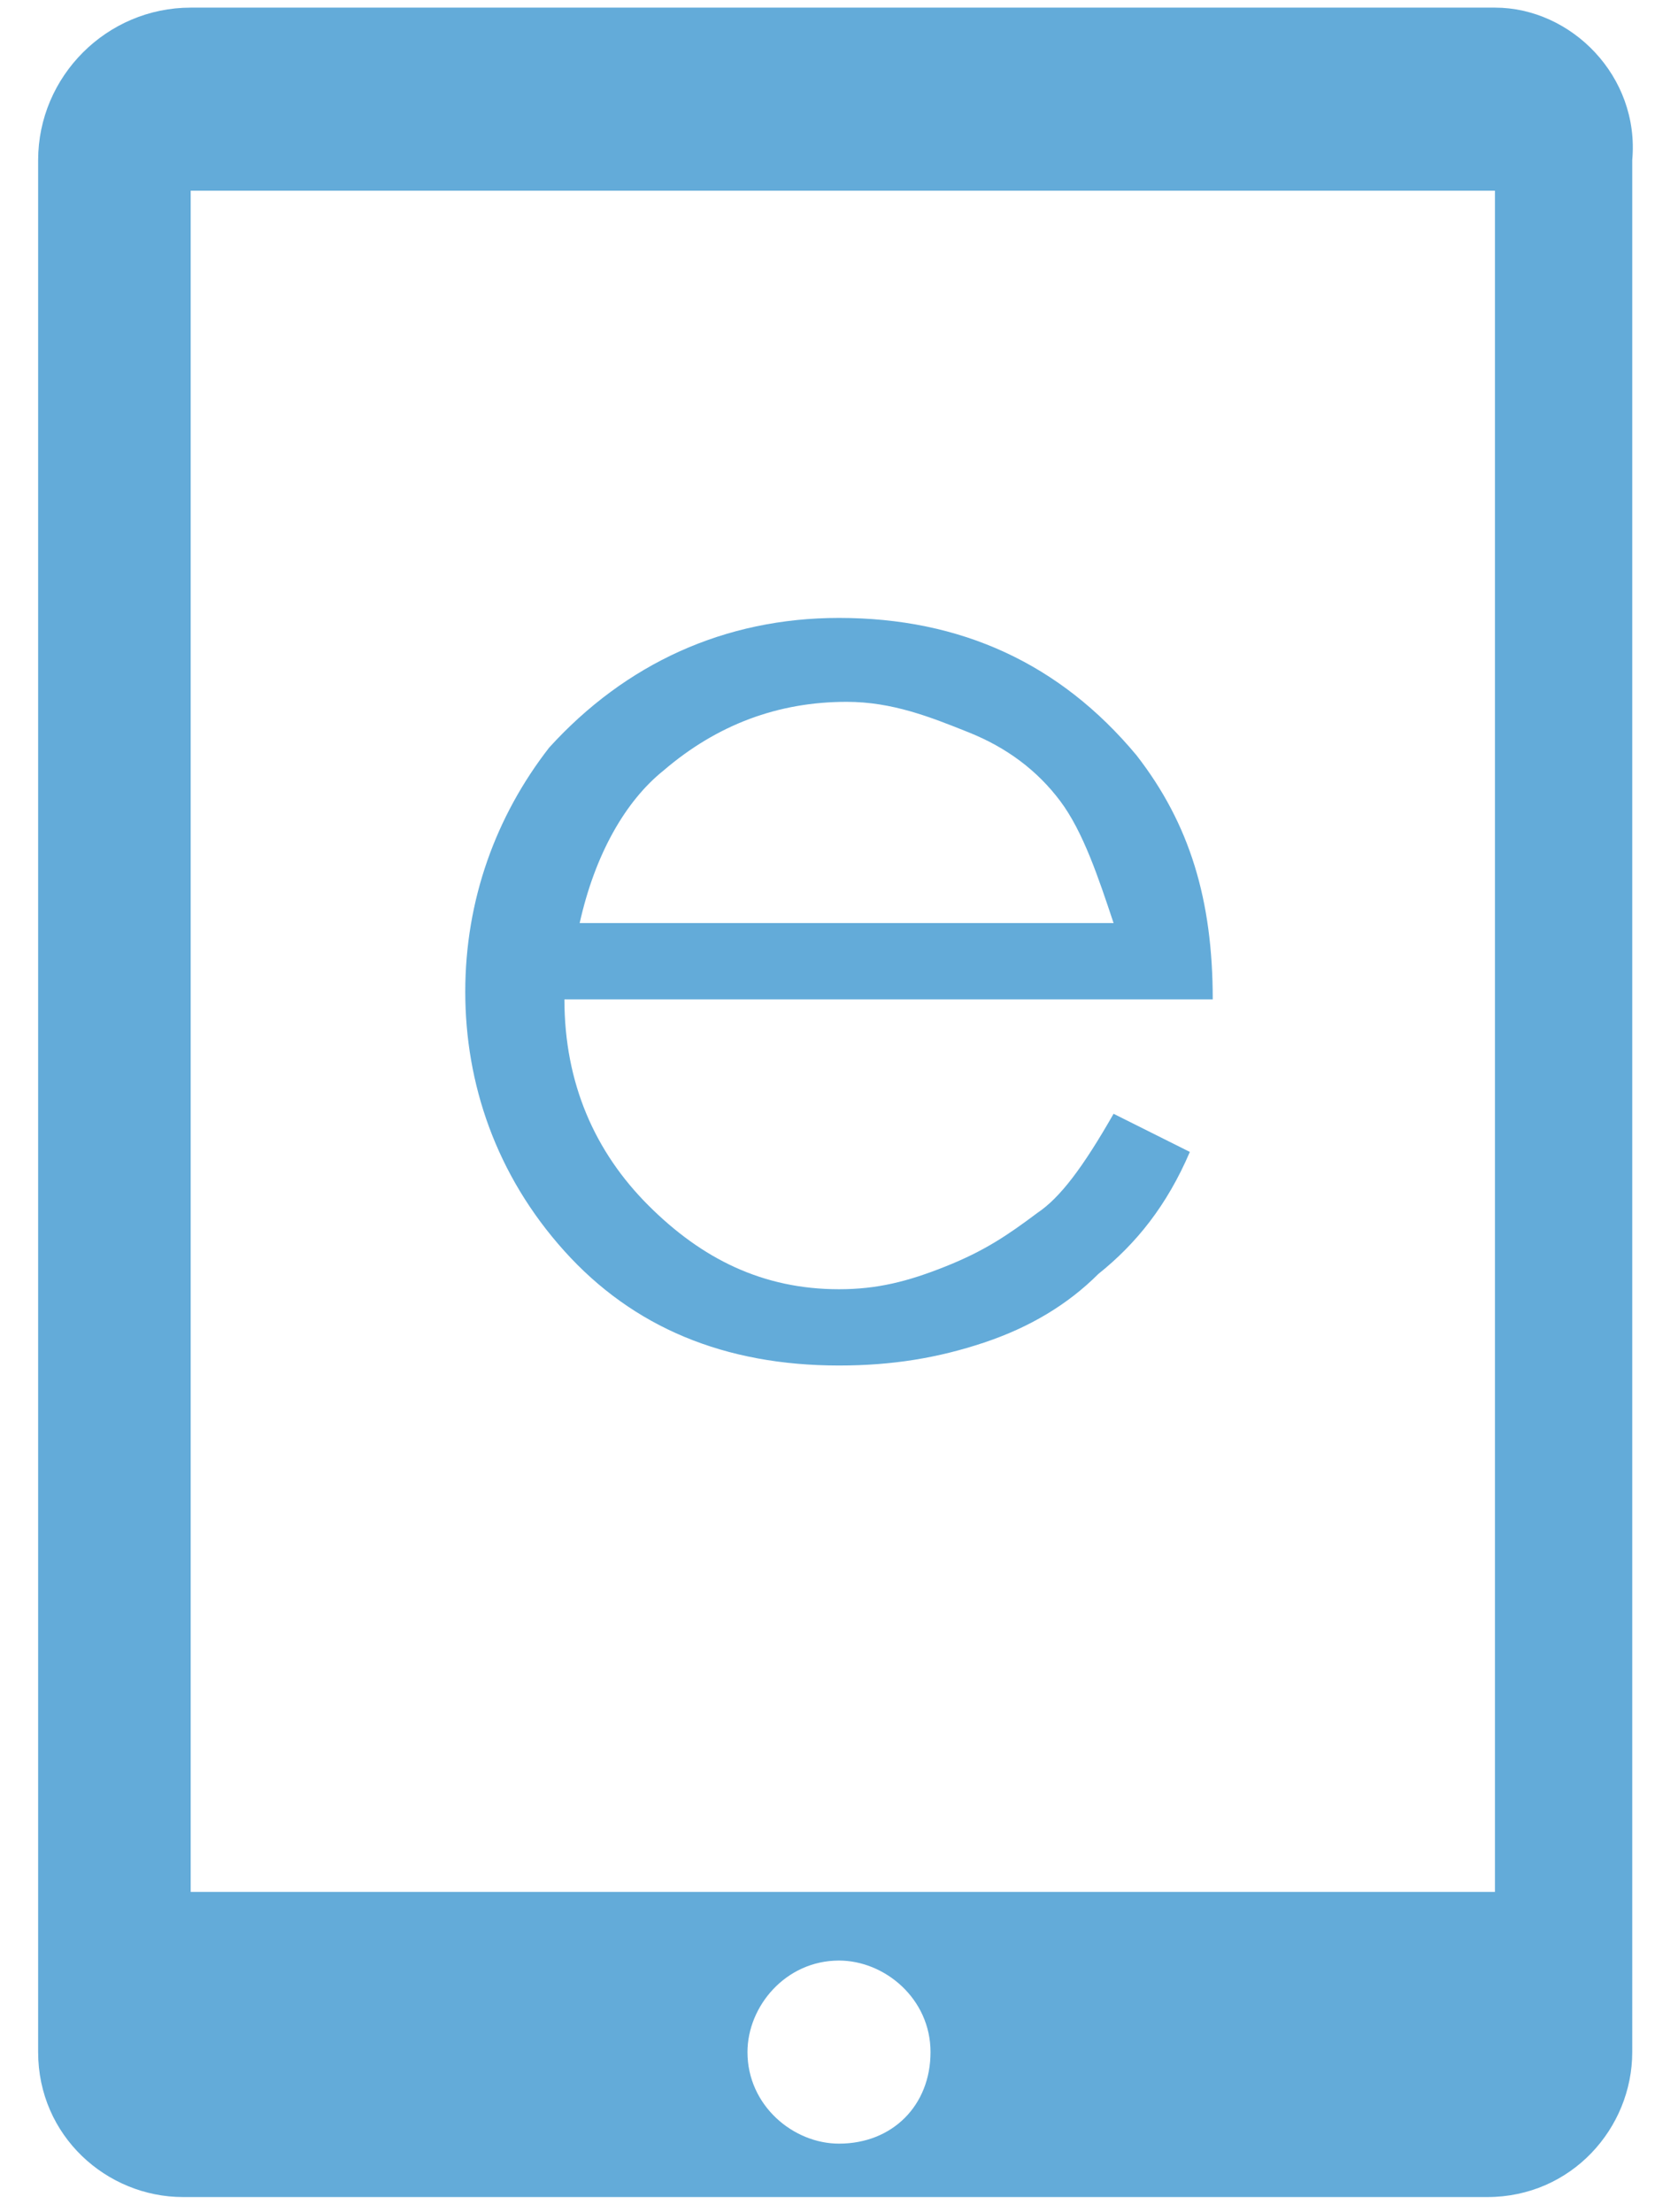
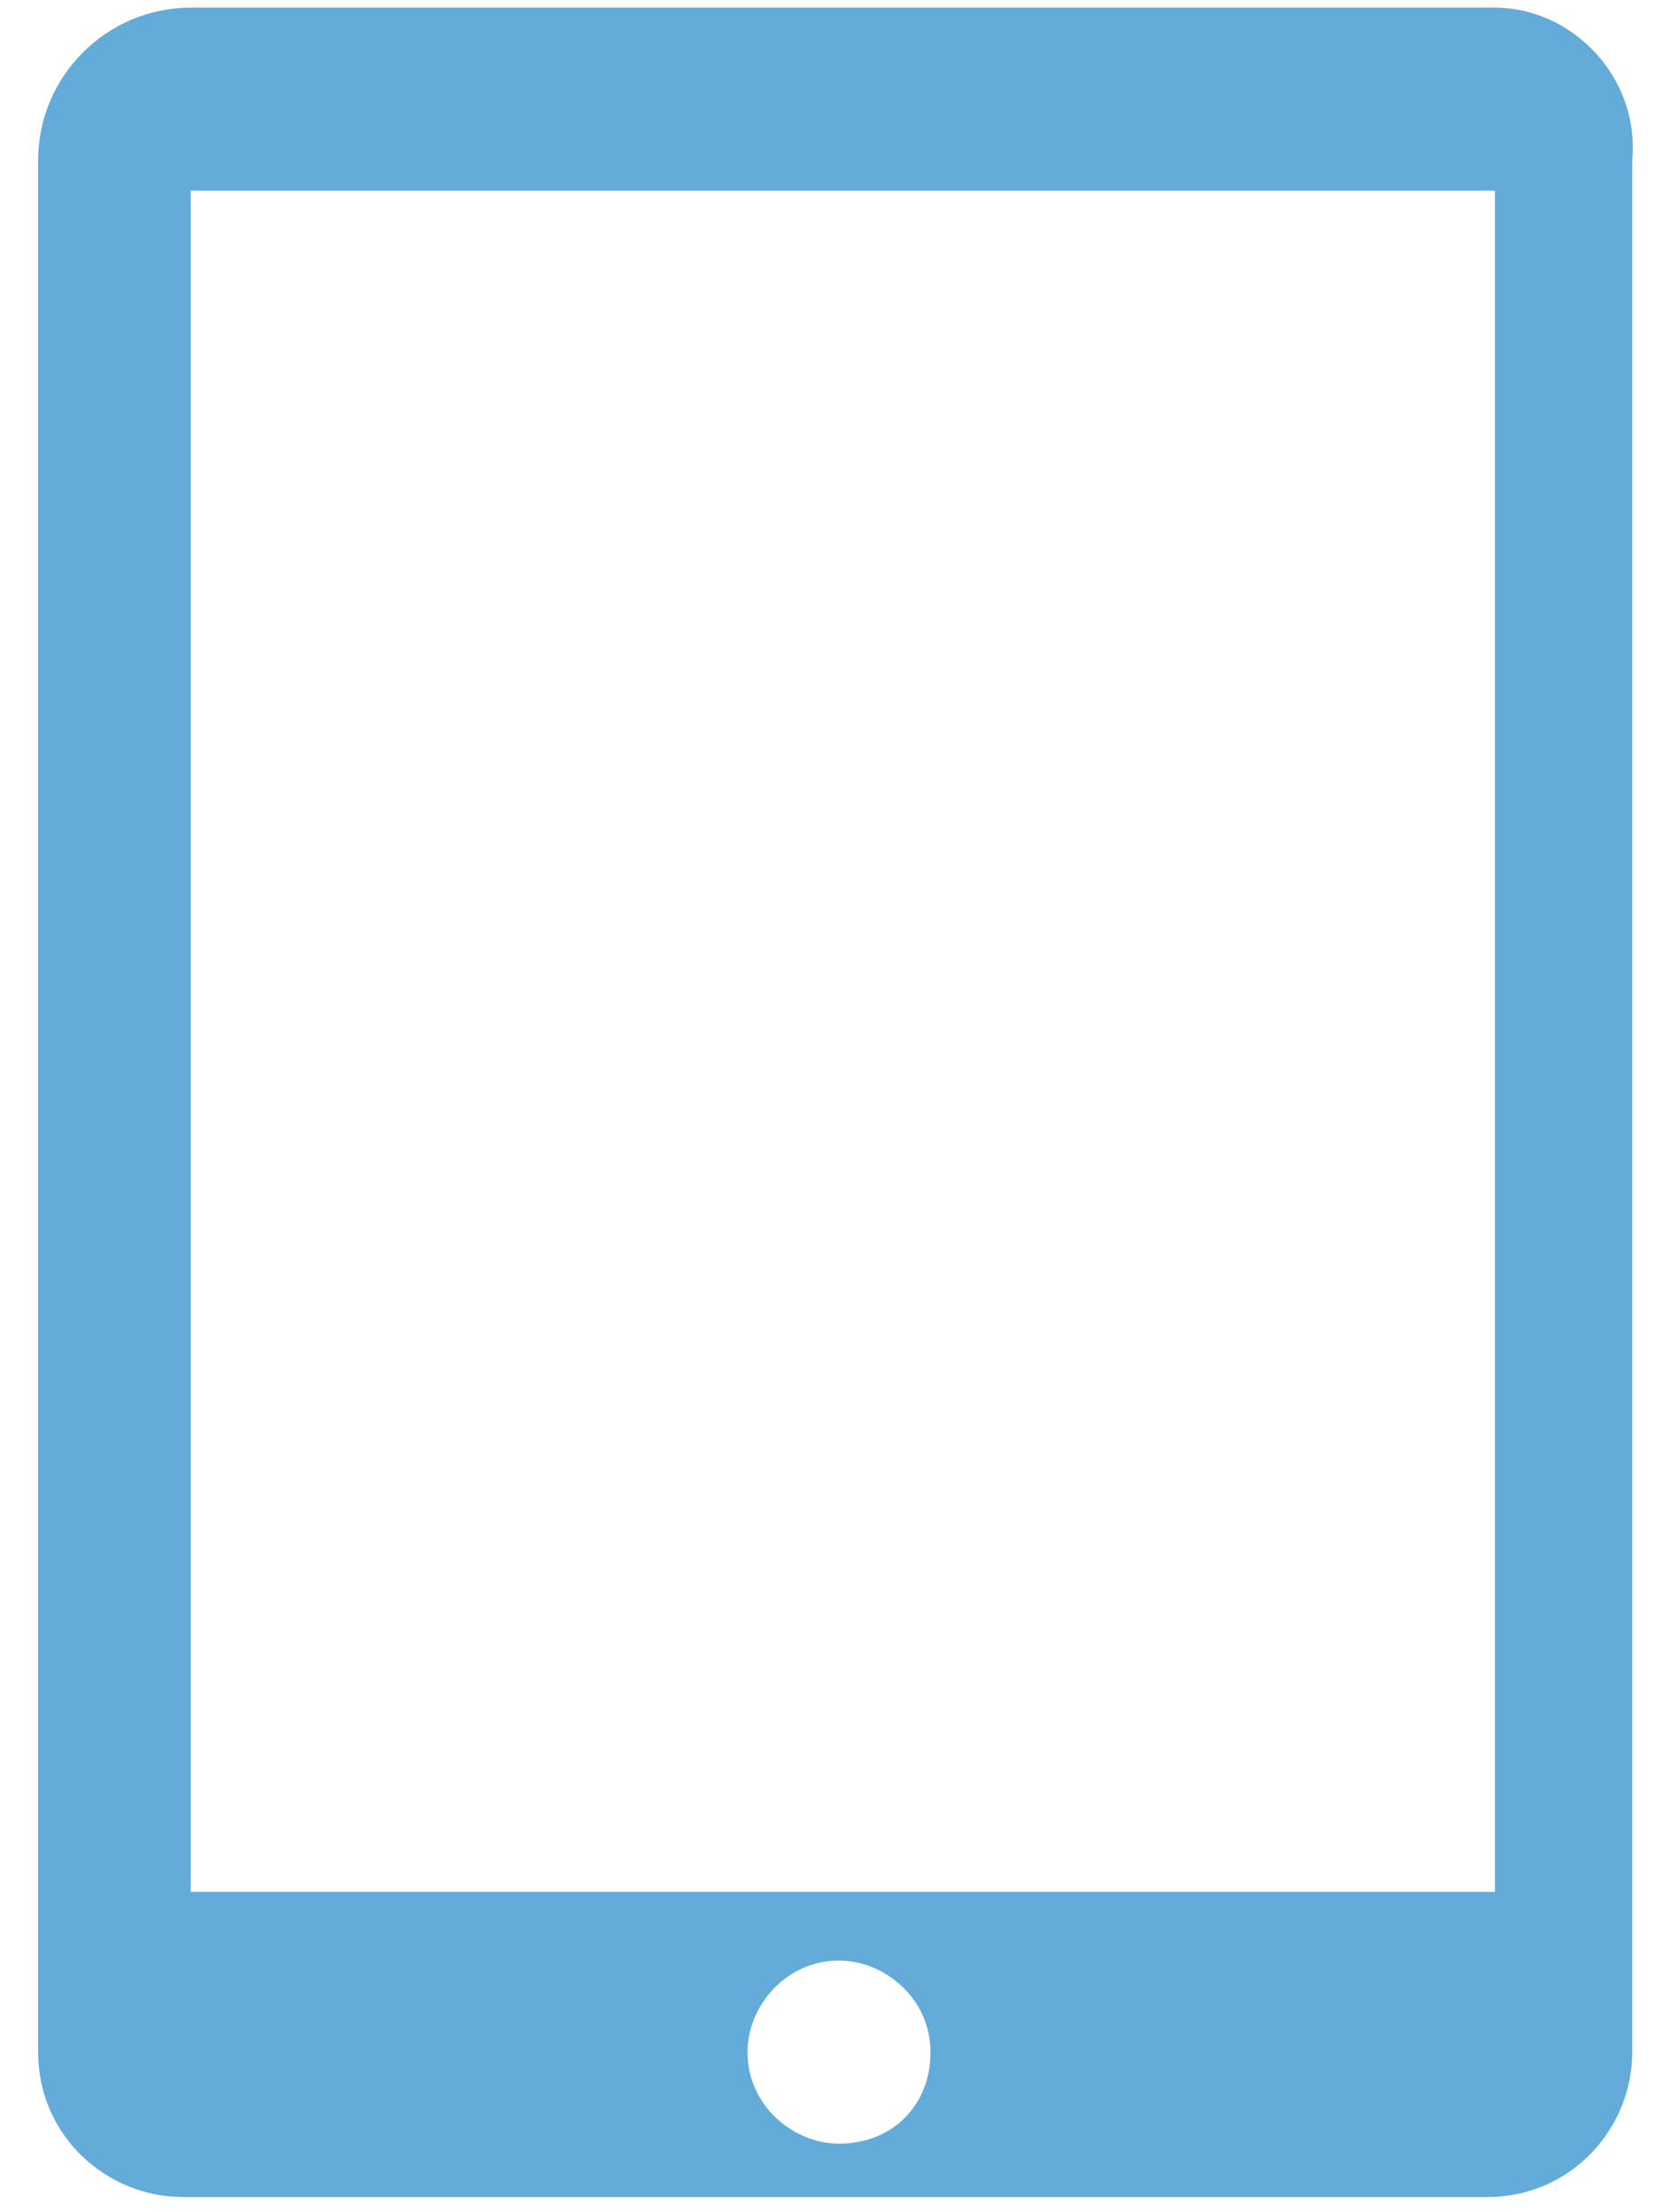
<svg xmlns="http://www.w3.org/2000/svg" version="1.1" baseProfile="basic" id="Layer_1" x="0px" y="0px" viewBox="0 0 22 29" xml:space="preserve">
  <path fill="#63ABD9" d="M19.6,0.1H2.5C1.4,0.1,0.5,1,0.5,2.1v24.8c0,1.1,0.9,1.9,1.9,1.9h17.1c1.1,0,1.9-0.9,1.9-1.9V2.1  C21.5,1,20.6,0.1,19.6,0.1z M11,28.1c-0.6,0-1.2-0.5-1.2-1.2c0-0.6,0.5-1.2,1.2-1.2c0.6,0,1.2,0.5,1.2,1.2  C12.2,27.6,11.7,28.1,11,28.1z M19.5,24.8H2.5V2.5h17.1V24.8z" />
  <g>
-     <path fill="#63ABD9" d="M14.6,14.6l1,0.5c-0.3,0.7-0.7,1.2-1.2,1.6c-0.4,0.4-0.9,0.7-1.5,0.9c-0.6,0.2-1.2,0.3-1.9,0.3   c-1.5,0-2.7-0.5-3.6-1.5c-0.9-1-1.3-2.2-1.3-3.4c0-1.2,0.4-2.3,1.1-3.2C8.2,8.7,9.5,8.1,11,8.1c1.6,0,2.9,0.6,3.9,1.8   c0.7,0.9,1,1.9,1,3.2H7.4c0,1.1,0.4,2,1.1,2.7c0.7,0.7,1.5,1.1,2.5,1.1c0.5,0,0.9-0.1,1.4-0.3c0.5-0.2,0.8-0.4,1.2-0.7   C13.9,15.7,14.2,15.3,14.6,14.6z M14.6,12.1c-0.2-0.6-0.4-1.2-0.7-1.6s-0.7-0.7-1.2-0.9c-0.5-0.2-1-0.4-1.6-0.4   c-0.9,0-1.7,0.3-2.4,0.9c-0.5,0.4-0.9,1.1-1.1,2H14.6z" />
-   </g>
+     </g>
</svg>